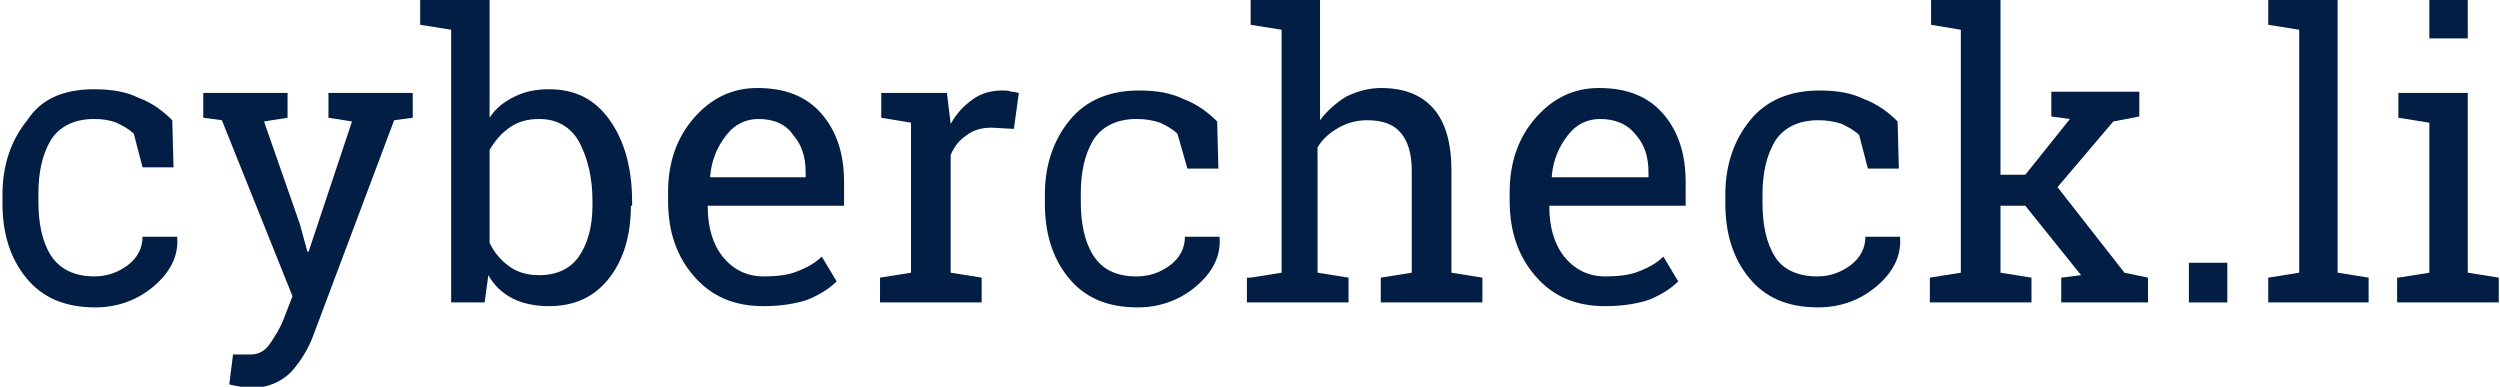
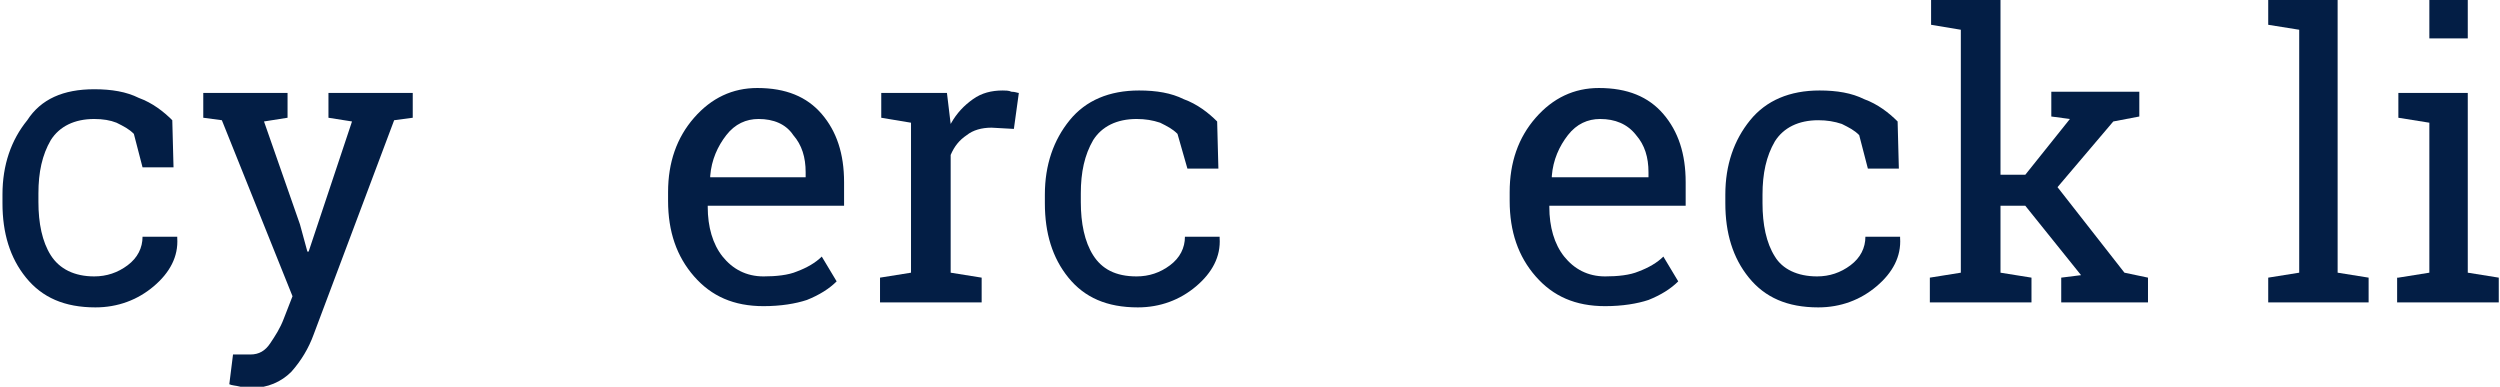
<svg xmlns="http://www.w3.org/2000/svg" version="1.1" id="Layer_1" x="0px" y="0px" viewBox="0 0 201.7 31.2" style="enable-background:new 0 0 201.7 31.2;" xml:space="preserve">
  <style type="text/css">
	.st0{fill:#031E45;}
</style>
  <g>
    <path class="st0" d="M7.6,22.3c1,0,1.9-0.3,2.7-0.9c0.8-0.6,1.2-1.4,1.2-2.3h2.8l0,0.1c0.1,1.5-0.6,2.8-1.9,3.9   c-1.3,1.1-2.9,1.7-4.7,1.7c-2.5,0-4.3-0.8-5.6-2.4c-1.3-1.6-1.9-3.6-1.9-6v-0.7c0-2.4,0.7-4.4,2-6C3.3,8,5.1,7.2,7.6,7.2   c1.4,0,2.6,0.2,3.6,0.7c1.1,0.4,2,1.1,2.7,1.8l0.1,3.8h-2.5l-0.7-2.7c-0.4-0.4-0.8-0.6-1.4-0.9C8.9,9.7,8.3,9.6,7.6,9.6   c-1.6,0-2.8,0.6-3.5,1.7c-0.7,1.2-1,2.6-1,4.3v0.7c0,1.7,0.3,3.2,1,4.3C4.8,21.7,6,22.3,7.6,22.3z" />
    <path class="st0" d="M33.3,9.5l-1.5,0.2L25.3,27c-0.4,1.1-1,2.1-1.8,3c-0.8,0.8-1.9,1.3-3.2,1.3c-0.2,0-0.6,0-0.9-0.1   c-0.4-0.1-0.7-0.1-0.9-0.2l0.3-2.4c-0.1,0,0.1,0,0.6,0c0.4,0,0.7,0,0.8,0c0.7,0,1.2-0.3,1.6-0.9c0.4-0.6,0.8-1.2,1.1-2l0.7-1.8   L17.9,9.7l-1.5-0.2v-2h6.8v2l-1.9,0.3l2.9,8.3l0.6,2.2h0.1l3.5-10.5l-1.9-0.3v-2h6.8V9.5z" />
-     <path class="st0" d="M50.9,16.6c0,2.4-0.6,4.4-1.8,5.9c-1.2,1.5-2.8,2.2-4.8,2.2c-1.1,0-2.1-0.2-2.9-0.6s-1.5-1-2-1.9l-0.3,2.2   h-2.7v-22L33.9,2V0h5.6v9.5c0.5-0.8,1.2-1.3,2-1.7c0.8-0.4,1.7-0.6,2.8-0.6c2.1,0,3.7,0.8,4.9,2.5c1.2,1.7,1.8,3.9,1.8,6.6V16.6z    M47.8,16.2c0-1.9-0.4-3.5-1.1-4.8c-0.7-1.2-1.8-1.8-3.2-1.8c-0.9,0-1.7,0.2-2.4,0.7c-0.7,0.5-1.2,1.1-1.6,1.8v7.5   c0.4,0.8,0.9,1.4,1.6,1.9c0.7,0.5,1.5,0.7,2.4,0.7c1.4,0,2.5-0.5,3.2-1.5s1.1-2.4,1.1-4.1V16.2z" />
    <path class="st0" d="M61.6,24.7c-2.4,0-4.2-0.8-5.6-2.4c-1.4-1.6-2.1-3.6-2.1-6.1v-0.7c0-2.4,0.7-4.4,2.1-6   c1.4-1.6,3.1-2.4,5.1-2.4c2.3,0,4,0.7,5.2,2.1s1.8,3.2,1.8,5.5v1.9h-11l0,0.1c0,1.6,0.4,3,1.2,4c0.8,1,1.9,1.6,3.3,1.6   c1,0,2-0.1,2.7-0.4c0.8-0.3,1.5-0.7,2-1.2l1.2,2c-0.6,0.6-1.4,1.1-2.4,1.5C64.2,24.5,63,24.7,61.6,24.7z M61.2,9.6   c-1,0-1.9,0.4-2.6,1.3c-0.7,0.9-1.2,2-1.3,3.3l0,0.1H65v-0.4c0-1.2-0.3-2.2-1-3C63.4,10,62.4,9.6,61.2,9.6z" />
    <path class="st0" d="M71.1,9.5v-2h5.3l0.3,2.5c0.5-0.9,1.1-1.5,1.8-2c0.7-0.5,1.5-0.7,2.4-0.7c0.2,0,0.5,0,0.7,0.1   c0.3,0,0.5,0.1,0.6,0.1l-0.4,2.9l-1.8-0.1c-0.8,0-1.5,0.2-2,0.6c-0.6,0.4-1,0.9-1.3,1.6V22l2.5,0.4v2h-8.2v-2l2.5-0.4V9.9L71.1,9.5   z" />
    <path class="st0" d="M91.7,22.3c1,0,1.9-0.3,2.7-0.9c0.8-0.6,1.2-1.4,1.2-2.3h2.8l0,0.1c0.1,1.5-0.6,2.8-1.9,3.9   c-1.3,1.1-2.9,1.7-4.7,1.7c-2.5,0-4.3-0.8-5.6-2.4c-1.3-1.6-1.9-3.6-1.9-6v-0.7c0-2.4,0.7-4.4,2-6c1.3-1.6,3.2-2.4,5.6-2.4   c1.4,0,2.6,0.2,3.6,0.7c1.1,0.4,2,1.1,2.7,1.8l0.1,3.8h-2.5L95,10.8c-0.4-0.4-0.8-0.6-1.4-0.9c-0.6-0.2-1.2-0.3-1.9-0.3   c-1.6,0-2.8,0.6-3.5,1.7c-0.7,1.2-1,2.6-1,4.3v0.7c0,1.7,0.3,3.2,1,4.3C88.9,21.7,90,22.3,91.7,22.3z" />
-     <path class="st0" d="M100.9,22.4l2.5-0.4V2.4L100.9,2V0h5.6v9.7c0.6-0.8,1.3-1.4,2.1-1.9c0.8-0.4,1.8-0.7,2.8-0.7   c1.8,0,3.2,0.5,4.2,1.6c1,1.1,1.5,2.8,1.5,5V22l2.5,0.4v2h-8.2v-2l2.5-0.4v-8.2c0-1.4-0.3-2.4-0.9-3.1c-0.6-0.7-1.5-1-2.7-1   c-0.8,0-1.6,0.2-2.3,0.6c-0.7,0.4-1.3,0.9-1.7,1.6V22l2.5,0.4v2h-8.2V22.4z" />
    <path class="st0" d="M129.5,24.7c-2.4,0-4.2-0.8-5.6-2.4c-1.4-1.6-2.1-3.6-2.1-6.1v-0.7c0-2.4,0.7-4.4,2.1-6   c1.4-1.6,3.1-2.4,5.1-2.4c2.3,0,4,0.7,5.2,2.1s1.8,3.2,1.8,5.5v1.9h-11l0,0.1c0,1.6,0.4,3,1.2,4c0.8,1,1.9,1.6,3.3,1.6   c1,0,2-0.1,2.7-0.4c0.8-0.3,1.5-0.7,2-1.2l1.2,2c-0.6,0.6-1.4,1.1-2.4,1.5C132.1,24.5,130.9,24.7,129.5,24.7z M129.1,9.6   c-1,0-1.9,0.4-2.6,1.3c-0.7,0.9-1.2,2-1.3,3.3l0,0.1h7.8v-0.4c0-1.2-0.3-2.2-1-3C131.3,10,130.3,9.6,129.1,9.6z" />
    <path class="st0" d="M146.6,22.3c1,0,1.9-0.3,2.7-0.9c0.8-0.6,1.2-1.4,1.2-2.3h2.8l0,0.1c0.1,1.5-0.6,2.8-1.9,3.9   c-1.3,1.1-2.9,1.7-4.7,1.7c-2.5,0-4.3-0.8-5.6-2.4c-1.3-1.6-1.9-3.6-1.9-6v-0.7c0-2.4,0.7-4.4,2-6c1.3-1.6,3.2-2.4,5.6-2.4   c1.4,0,2.6,0.2,3.6,0.7c1.1,0.4,2,1.1,2.7,1.8l0.1,3.8h-2.5l-0.7-2.7c-0.4-0.4-0.8-0.6-1.4-0.9c-0.6-0.2-1.2-0.3-1.9-0.3   c-1.6,0-2.8,0.6-3.5,1.7c-0.7,1.2-1,2.6-1,4.3v0.7c0,1.7,0.3,3.2,1,4.3C143.8,21.7,145,22.3,146.6,22.3z" />
    <path class="st0" d="M155.8,2V0h5.6v14.1h2l3.6-4.5l-1.5-0.2v-2h7.1v2l-2.1,0.4l-4.5,5.3l5.4,6.9l1.9,0.4v2h-7v-2l1.6-0.2l-4.5-5.6   h-2V22l2.5,0.4v2h-8.2v-2l2.5-0.4V2.4L155.8,2z" />
-     <path class="st0" d="M179.7,24.4h-3.1v-3.2h3.1V24.4z" />
    <path class="st0" d="M183,2V0h5.6v22l2.5,0.4v2H183v-2l2.5-0.4V2.4L183,2z" />
    <path class="st0" d="M193.5,22.4L196,22V9.9l-2.5-0.4v-2h5.6V22l2.5,0.4v2h-8.2V22.4z M199.1,3.1H196V0h3.1V3.1z" />
  </g>
</svg>